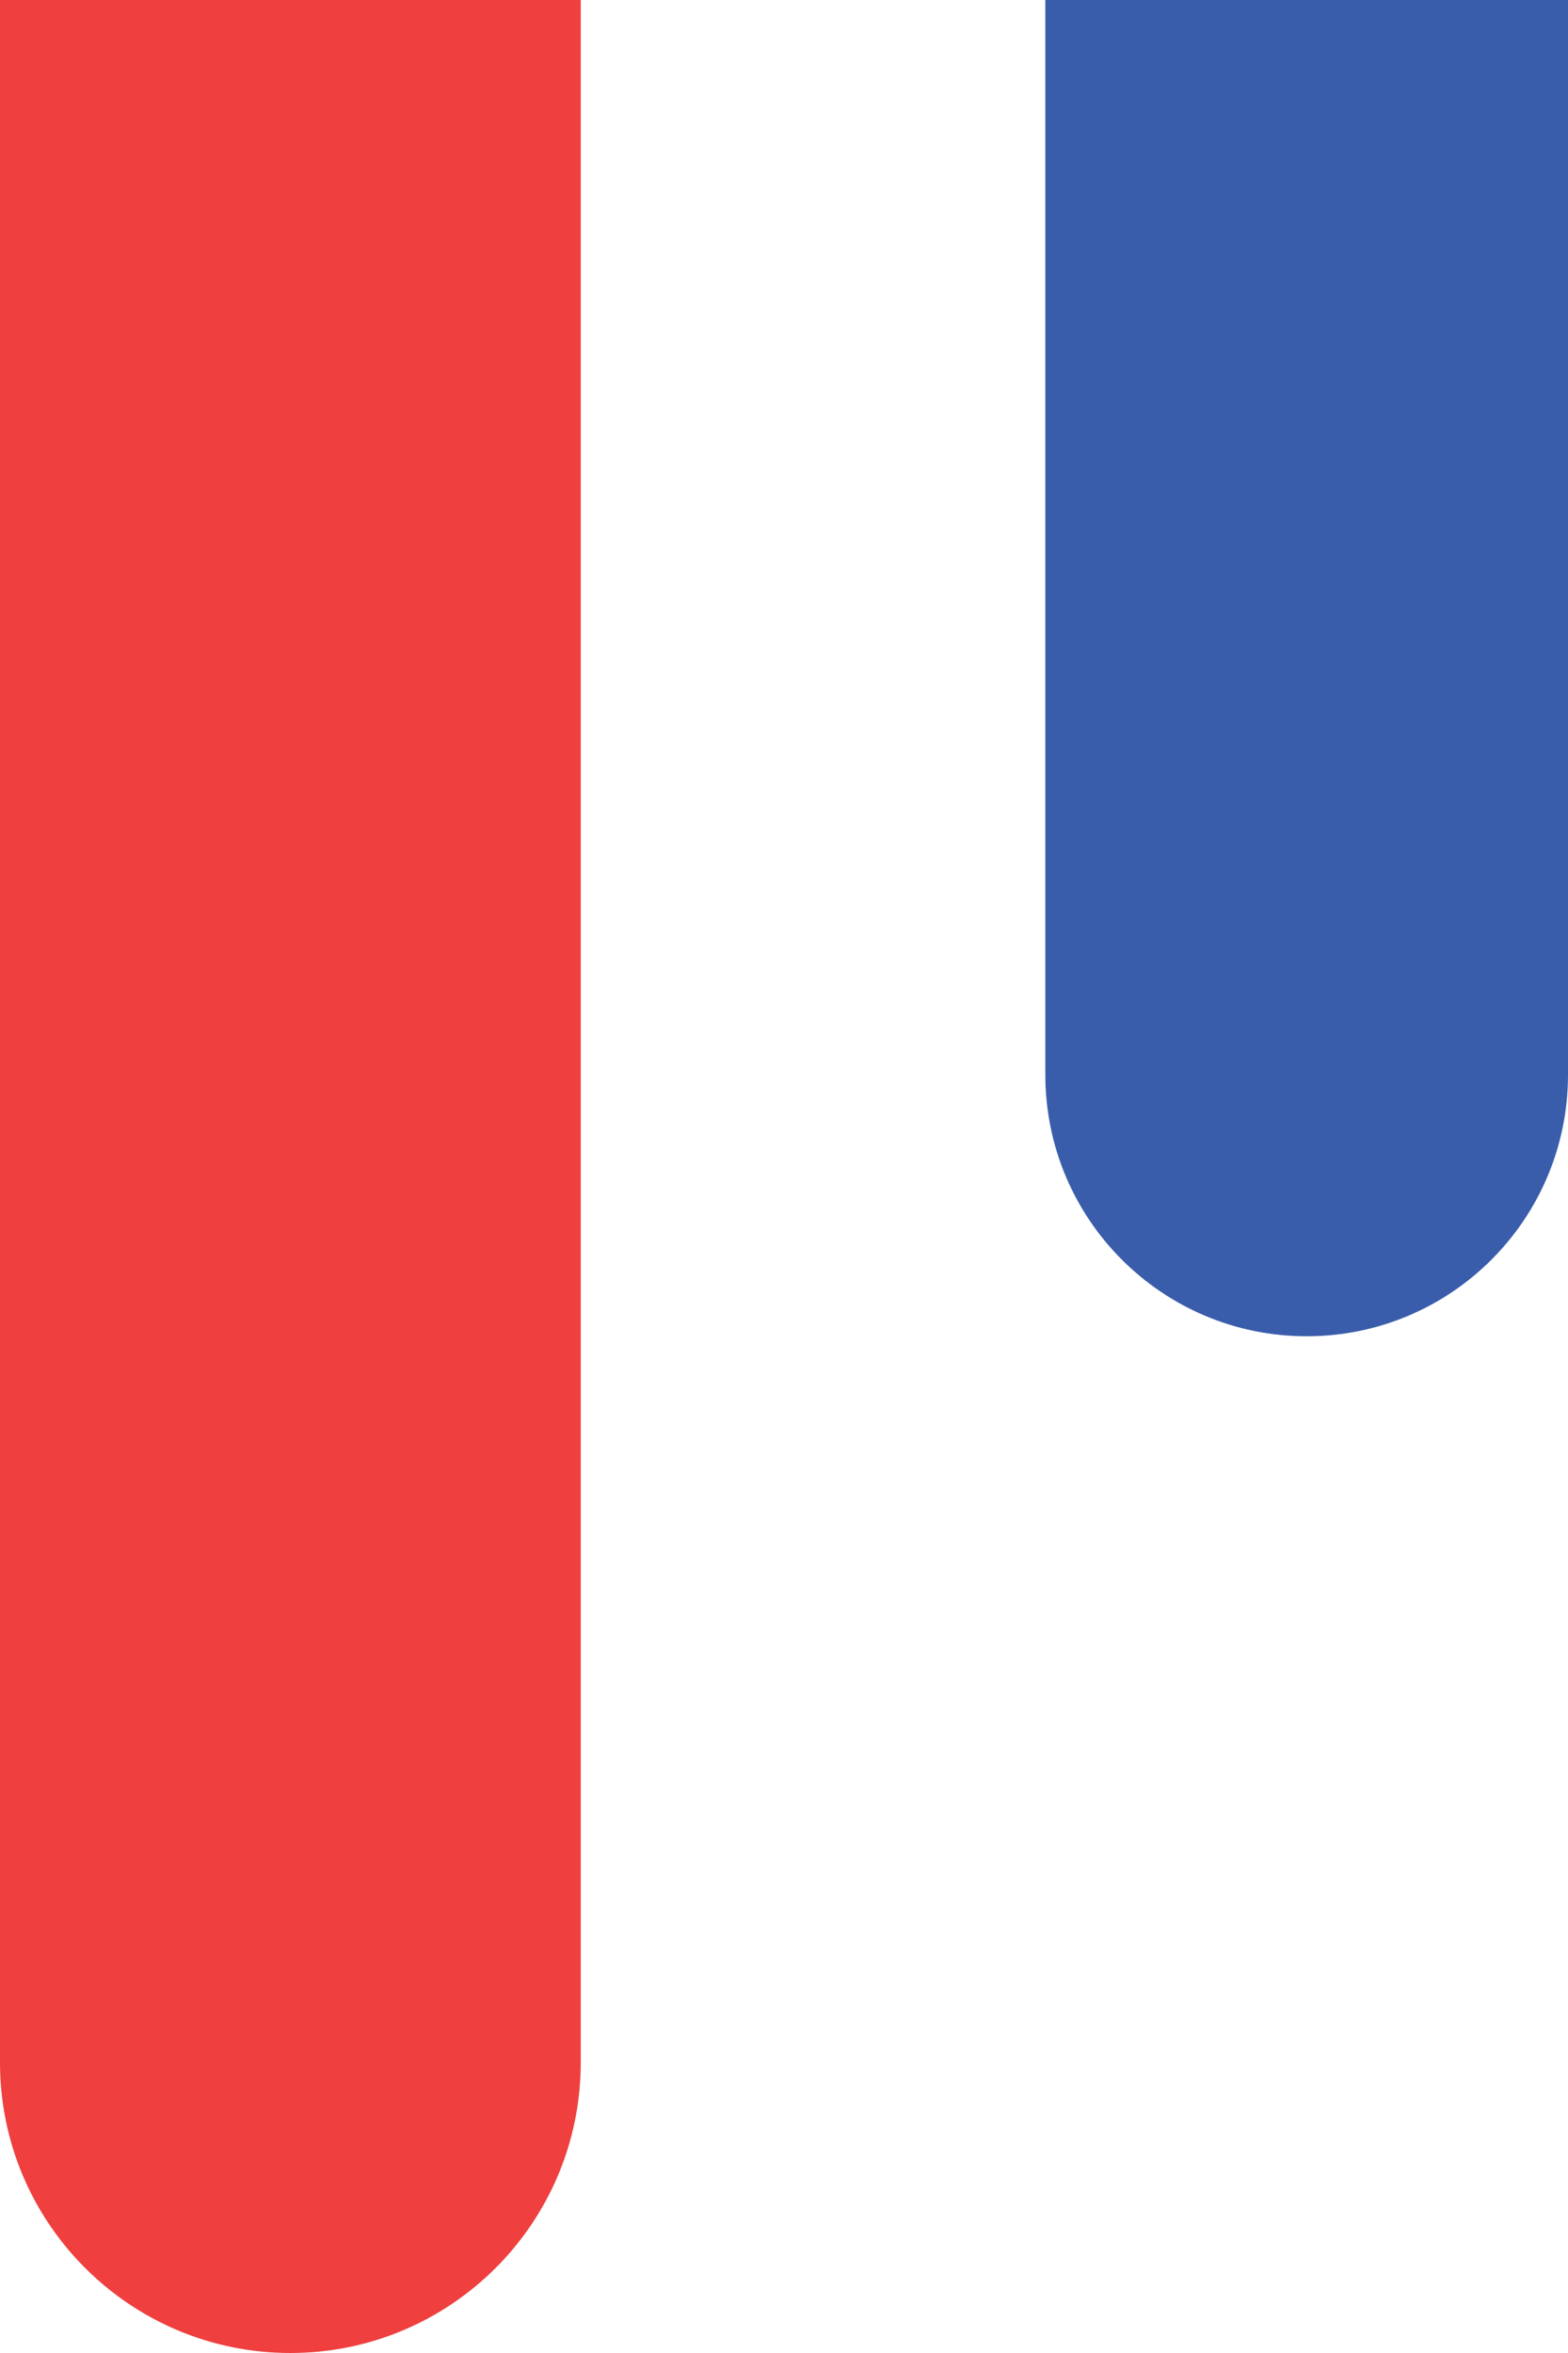
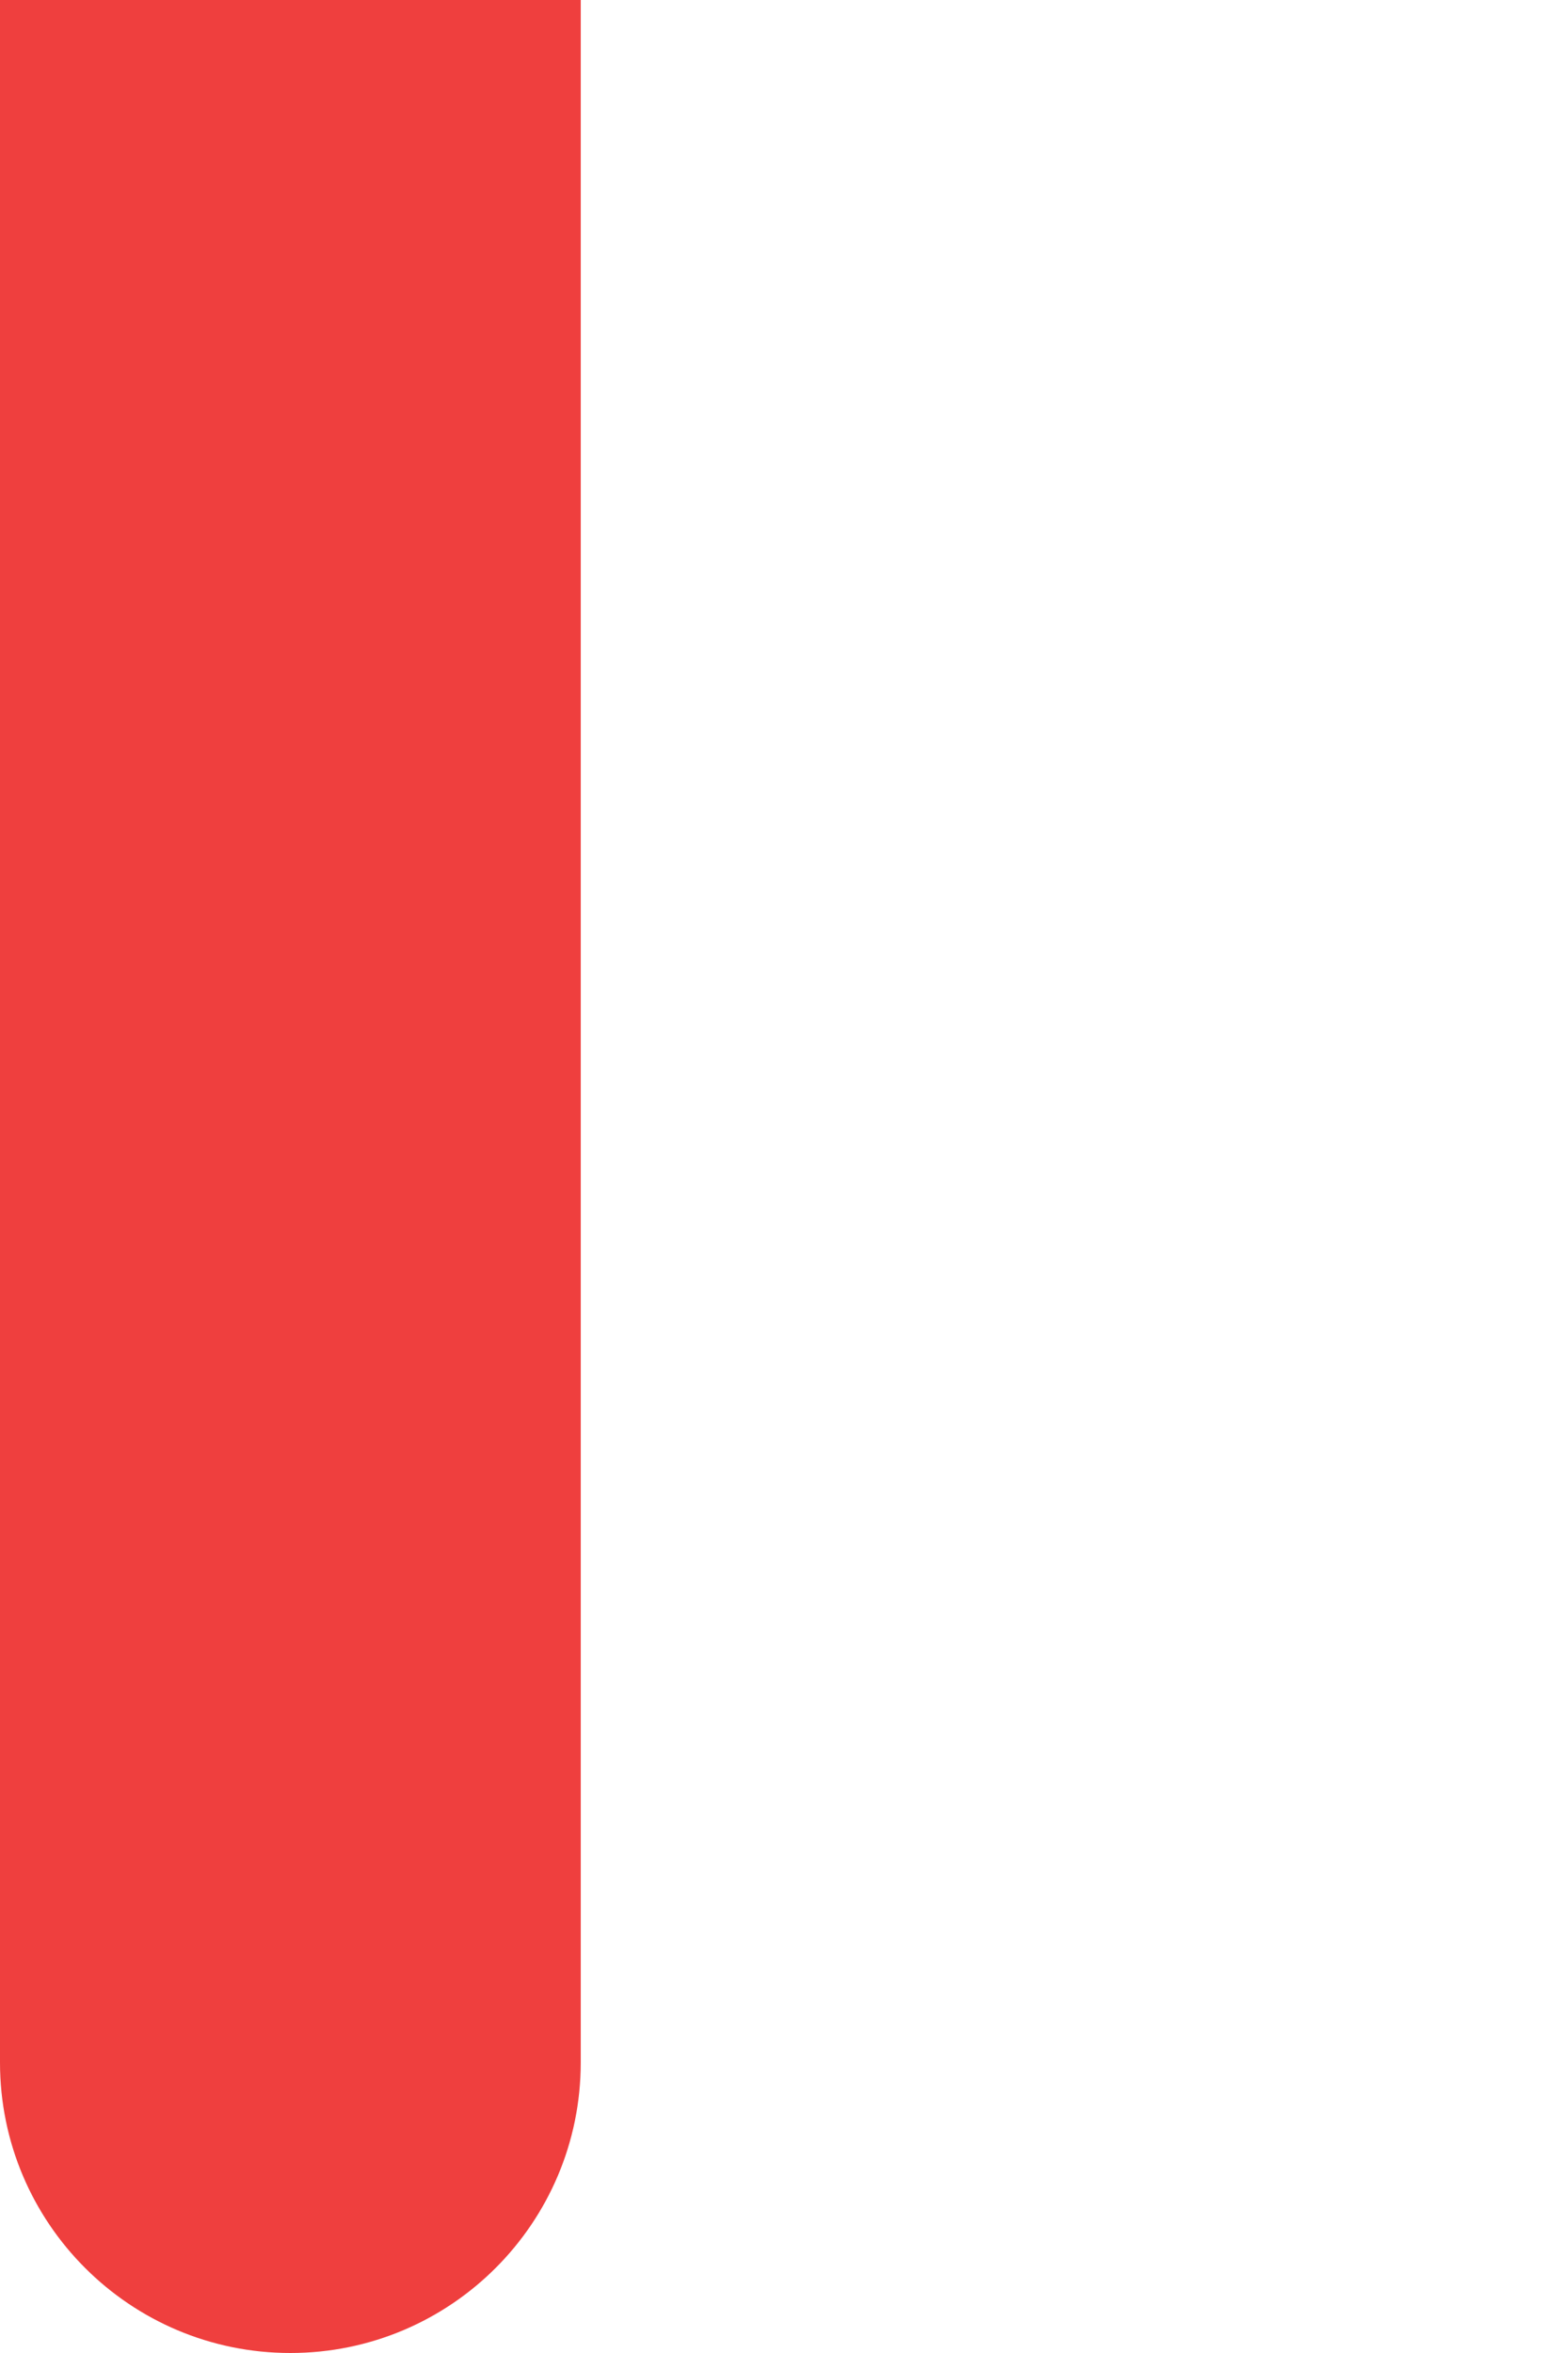
<svg xmlns="http://www.w3.org/2000/svg" width="54" height="81" viewBox="0 0 54 81" fill="none">
-   <path d="M54 0H36V37C36 41.971 40.029 46 45 46C49.971 46 54 41.971 54 37V0Z" fill="#3A5DAB" />
  <path d="M20 0H0V71C0 76.523 4.477 81 10 81C15.523 81 20 76.523 20 71V0Z" fill="#EF3F3E" />
</svg>